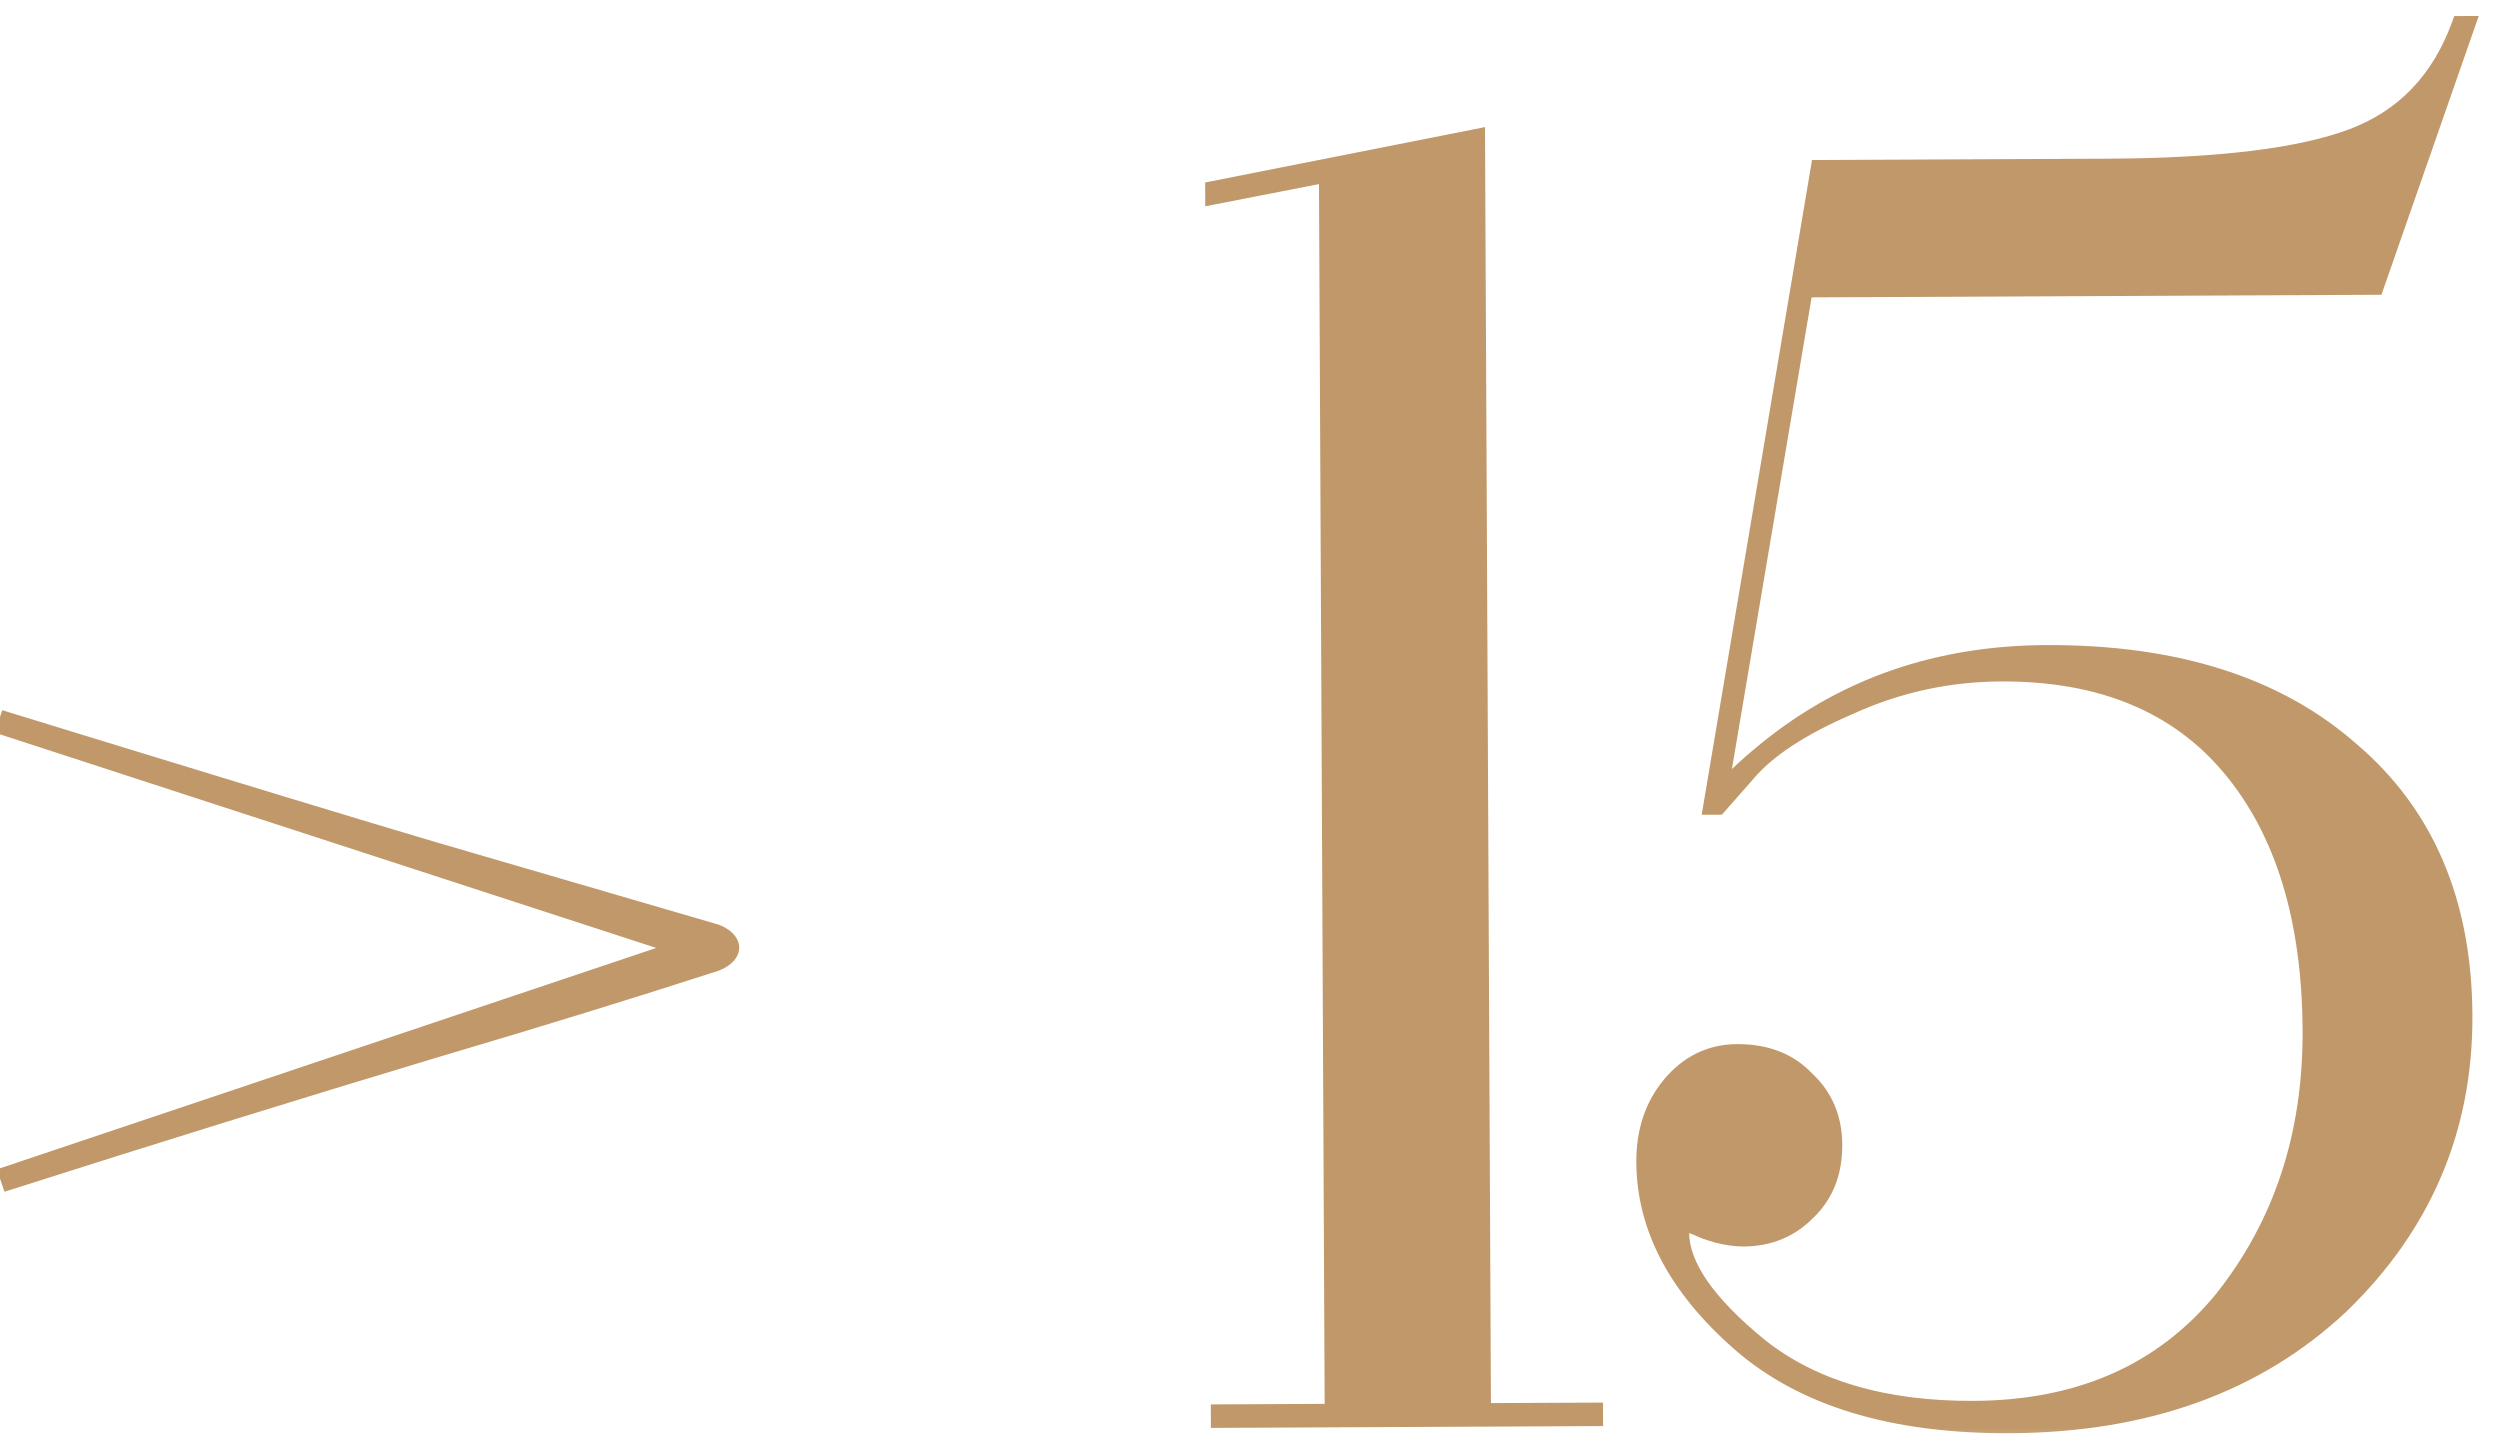
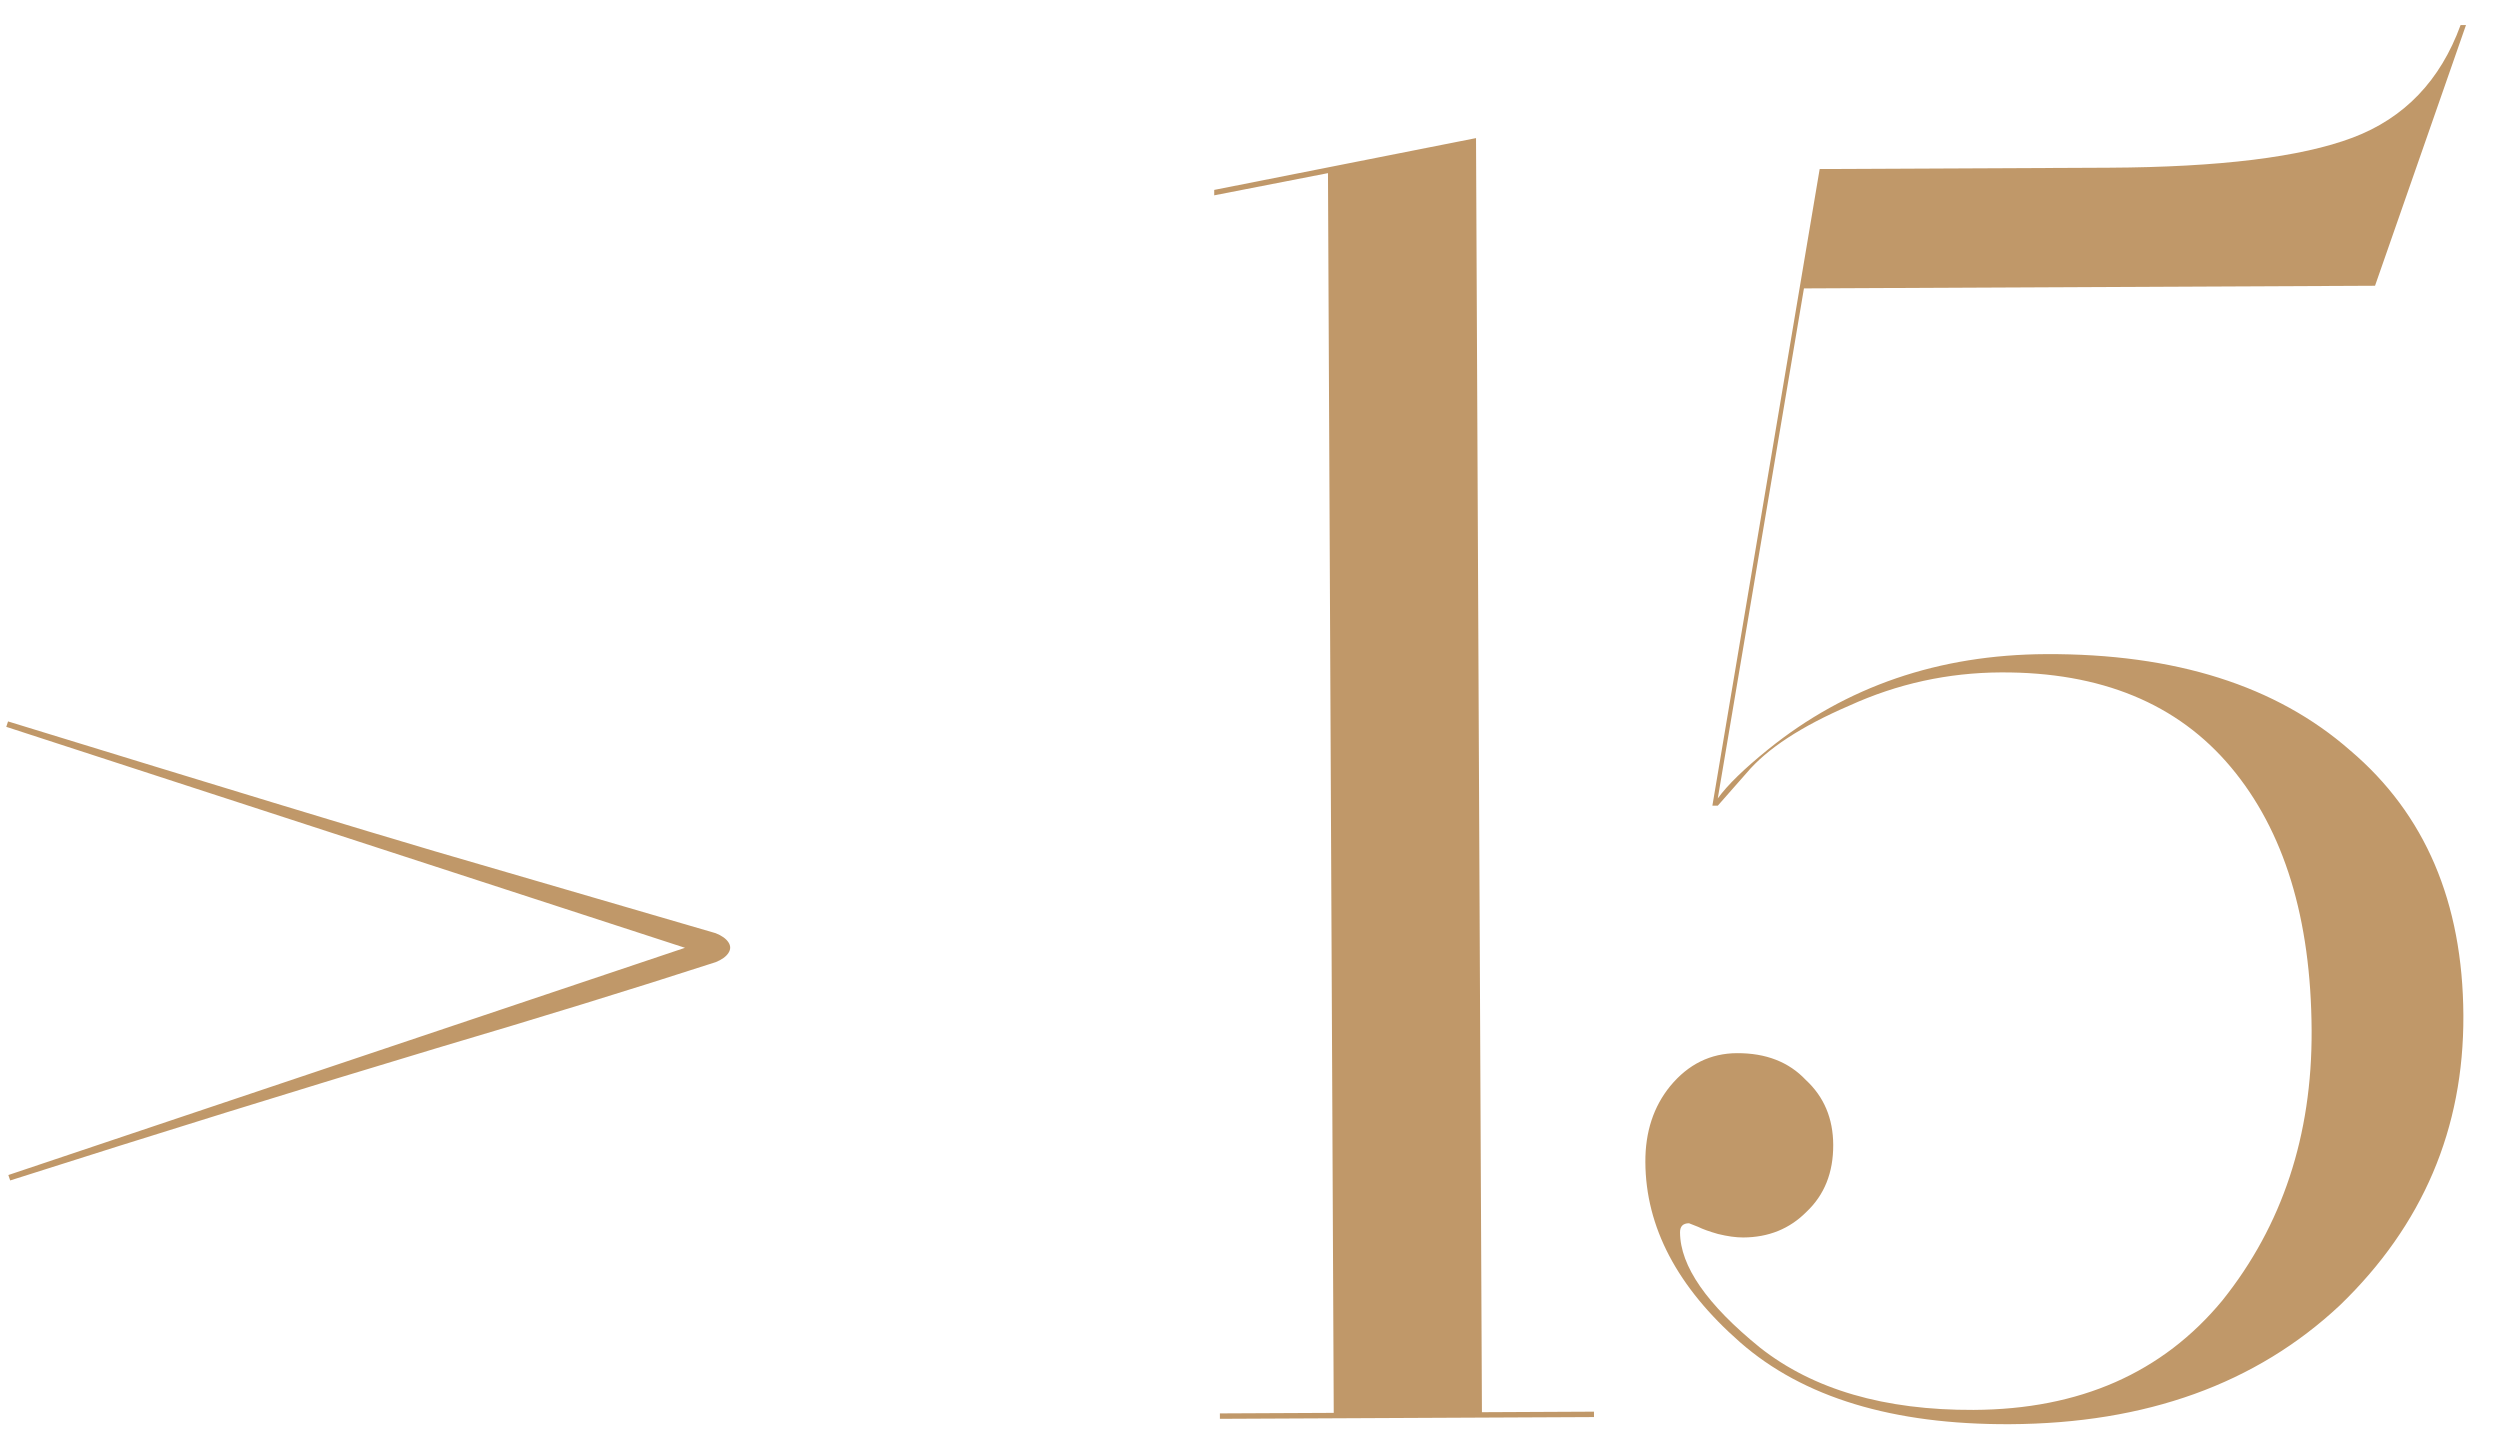
<svg xmlns="http://www.w3.org/2000/svg" width="83" height="48" viewBox="0 0 83 48" fill="none">
  <mask id="path-1-outside-1_5474_880" maskUnits="userSpaceOnUse" x="-1.019" y="-0.093" width="84.222" height="48.389" fill="black">
    <rect fill="white" x="-1.019" y="-0.093" width="84.222" height="48.389" />
-     <path d="M22.742 31.467L0.208 24.131L0.267 23.951C7.317 26.119 12.044 27.557 14.447 28.265L23.76 30.982C23.96 31.061 24.101 31.161 24.181 31.28C24.262 31.4 24.262 31.52 24.183 31.64C24.104 31.761 23.964 31.861 23.765 31.942C21.009 32.835 17.913 33.789 14.478 34.805C9.884 36.187 5.171 37.649 0.338 39.191L0.277 39.011L22.742 31.467ZM49.004 4.585L49.2 46.885L52.92 46.867L52.921 47.047L40.501 47.105L40.5 46.925L44.28 46.907L44.089 5.748L40.312 6.485L40.312 6.305L49.004 4.585ZM81.871 0.832L78.851 9.487L59.891 9.575L57.03 26.508C57.348 26.067 57.905 25.524 58.702 24.88C61.293 22.788 64.368 21.734 67.928 21.717C72.208 21.698 75.573 22.762 78.023 24.911C80.512 27.019 81.766 29.953 81.784 33.713C81.801 37.473 80.436 40.679 77.688 43.332C74.9 45.945 71.246 47.262 66.726 47.283C62.846 47.301 59.862 46.395 57.773 44.565C55.685 42.734 54.636 40.739 54.626 38.579C54.621 37.579 54.897 36.738 55.454 36.055C56.051 35.333 56.789 34.969 57.669 34.965C58.629 34.961 59.39 35.257 59.953 35.855C60.556 36.412 60.859 37.13 60.863 38.01C60.867 38.93 60.571 39.672 59.974 40.234C59.416 40.797 58.717 41.08 57.877 41.084C57.637 41.085 57.357 41.047 57.037 40.968C56.757 40.889 56.536 40.81 56.376 40.731L56.075 40.612C55.875 40.614 55.776 40.714 55.777 40.914C55.782 42.034 56.668 43.31 58.434 44.742C60.201 46.133 62.564 46.822 65.524 46.809C69.044 46.792 71.798 45.58 73.787 43.17C75.776 40.681 76.762 37.697 76.746 34.217C76.728 30.497 75.835 27.581 74.065 25.469C72.295 23.357 69.75 22.309 66.43 22.324C64.671 22.332 62.992 22.7 61.395 23.428C59.799 24.115 58.662 24.86 57.986 25.663L57.031 26.748L56.851 26.749L60.413 5.612L70.013 5.568C73.693 5.55 76.391 5.218 78.108 4.57C79.825 3.922 81.019 2.676 81.691 0.833L81.871 0.832Z" />
+     <path d="M22.742 31.467L0.208 24.131L0.267 23.951C7.317 26.119 12.044 27.557 14.447 28.265L23.76 30.982C23.96 31.061 24.101 31.161 24.181 31.28C24.262 31.4 24.262 31.52 24.183 31.64C24.104 31.761 23.964 31.861 23.765 31.942C21.009 32.835 17.913 33.789 14.478 34.805C9.884 36.187 5.171 37.649 0.338 39.191L0.277 39.011L22.742 31.467ZM49.004 4.585L49.2 46.885L52.92 46.867L52.921 47.047L40.501 47.105L44.28 46.907L44.089 5.748L40.312 6.485L40.312 6.305L49.004 4.585ZM81.871 0.832L78.851 9.487L59.891 9.575L57.03 26.508C57.348 26.067 57.905 25.524 58.702 24.88C61.293 22.788 64.368 21.734 67.928 21.717C72.208 21.698 75.573 22.762 78.023 24.911C80.512 27.019 81.766 29.953 81.784 33.713C81.801 37.473 80.436 40.679 77.688 43.332C74.9 45.945 71.246 47.262 66.726 47.283C62.846 47.301 59.862 46.395 57.773 44.565C55.685 42.734 54.636 40.739 54.626 38.579C54.621 37.579 54.897 36.738 55.454 36.055C56.051 35.333 56.789 34.969 57.669 34.965C58.629 34.961 59.39 35.257 59.953 35.855C60.556 36.412 60.859 37.13 60.863 38.01C60.867 38.93 60.571 39.672 59.974 40.234C59.416 40.797 58.717 41.08 57.877 41.084C57.637 41.085 57.357 41.047 57.037 40.968C56.757 40.889 56.536 40.81 56.376 40.731L56.075 40.612C55.875 40.614 55.776 40.714 55.777 40.914C55.782 42.034 56.668 43.31 58.434 44.742C60.201 46.133 62.564 46.822 65.524 46.809C69.044 46.792 71.798 45.58 73.787 43.17C75.776 40.681 76.762 37.697 76.746 34.217C76.728 30.497 75.835 27.581 74.065 25.469C72.295 23.357 69.75 22.309 66.43 22.324C64.671 22.332 62.992 22.7 61.395 23.428C59.799 24.115 58.662 24.86 57.986 25.663L57.031 26.748L56.851 26.749L60.413 5.612L70.013 5.568C73.693 5.55 76.391 5.218 78.108 4.57C79.825 3.922 81.019 2.676 81.691 0.833L81.871 0.832Z" />
  </mask>
  <path d="M22.742 31.467L0.208 24.131L0.267 23.951C7.317 26.119 12.044 27.557 14.447 28.265L23.76 30.982C23.96 31.061 24.101 31.161 24.181 31.28C24.262 31.4 24.262 31.52 24.183 31.64C24.104 31.761 23.964 31.861 23.765 31.942C21.009 32.835 17.913 33.789 14.478 34.805C9.884 36.187 5.171 37.649 0.338 39.191L0.277 39.011L22.742 31.467ZM49.004 4.585L49.2 46.885L52.92 46.867L52.921 47.047L40.501 47.105L40.5 46.925L44.28 46.907L44.089 5.748L40.312 6.485L40.312 6.305L49.004 4.585ZM81.871 0.832L78.851 9.487L59.891 9.575L57.03 26.508C57.348 26.067 57.905 25.524 58.702 24.88C61.293 22.788 64.368 21.734 67.928 21.717C72.208 21.698 75.573 22.762 78.023 24.911C80.512 27.019 81.766 29.953 81.784 33.713C81.801 37.473 80.436 40.679 77.688 43.332C74.9 45.945 71.246 47.262 66.726 47.283C62.846 47.301 59.862 46.395 57.773 44.565C55.685 42.734 54.636 40.739 54.626 38.579C54.621 37.579 54.897 36.738 55.454 36.055C56.051 35.333 56.789 34.969 57.669 34.965C58.629 34.961 59.39 35.257 59.953 35.855C60.556 36.412 60.859 37.13 60.863 38.01C60.867 38.93 60.571 39.672 59.974 40.234C59.416 40.797 58.717 41.08 57.877 41.084C57.637 41.085 57.357 41.047 57.037 40.968C56.757 40.889 56.536 40.81 56.376 40.731L56.075 40.612C55.875 40.614 55.776 40.714 55.777 40.914C55.782 42.034 56.668 43.31 58.434 44.742C60.201 46.133 62.564 46.822 65.524 46.809C69.044 46.792 71.798 45.58 73.787 43.17C75.776 40.681 76.762 37.697 76.746 34.217C76.728 30.497 75.835 27.581 74.065 25.469C72.295 23.357 69.75 22.309 66.43 22.324C64.671 22.332 62.992 22.7 61.395 23.428C59.799 24.115 58.662 24.86 57.986 25.663L57.031 26.748L56.851 26.749L60.413 5.612L70.013 5.568C73.693 5.55 76.391 5.218 78.108 4.57C79.825 3.922 81.019 2.676 81.691 0.833L81.871 0.832Z" fill="#C09869" />
-   <path d="M22.742 31.467L22.838 31.751L23.698 31.463L22.835 31.182L22.742 31.467ZM0.208 24.131L-0.077 24.038L-0.171 24.324L0.115 24.417L0.208 24.131ZM0.267 23.951L0.355 23.665L0.074 23.578L-0.018 23.858L0.267 23.951ZM14.447 28.265L14.363 28.553L14.363 28.553L14.447 28.265ZM23.76 30.982L23.87 30.703L23.857 30.698L23.844 30.694L23.76 30.982ZM24.181 31.28L23.933 31.448L24.181 31.28ZM24.183 31.64L24.433 31.806L24.433 31.806L24.183 31.64ZM23.765 31.942L23.857 32.228L23.867 32.224L23.877 32.22L23.765 31.942ZM14.478 34.805L14.393 34.518L14.391 34.518L14.478 34.805ZM0.338 39.191L0.054 39.287L0.148 39.566L0.429 39.477L0.338 39.191ZM0.277 39.011L0.182 38.727L-0.104 38.823L-0.007 39.108L0.277 39.011ZM22.835 31.182L0.301 23.846L0.115 24.417L22.649 31.752L22.835 31.182ZM0.493 24.225L0.552 24.045L-0.018 23.858L-0.077 24.038L0.493 24.225ZM0.179 24.238C7.229 26.405 11.957 27.844 14.363 28.553L14.532 27.978C12.131 27.269 7.406 25.832 0.355 23.665L0.179 24.238ZM14.363 28.553L23.676 31.27L23.844 30.694L14.531 27.977L14.363 28.553ZM23.65 31.261C23.82 31.328 23.899 31.398 23.933 31.448L24.43 31.113C24.303 30.924 24.101 30.794 23.87 30.703L23.65 31.261ZM23.933 31.448C23.94 31.459 23.942 31.465 23.943 31.466C23.943 31.467 23.942 31.465 23.942 31.462C23.942 31.457 23.943 31.456 23.943 31.457C23.942 31.458 23.94 31.464 23.933 31.475L24.433 31.806C24.499 31.706 24.543 31.589 24.542 31.459C24.542 31.328 24.497 31.212 24.43 31.113L23.933 31.448ZM23.933 31.475C23.899 31.526 23.821 31.596 23.652 31.664L23.877 32.22C24.107 32.127 24.308 31.996 24.433 31.806L23.933 31.475ZM23.672 31.657C20.919 32.549 17.826 33.502 14.393 34.518L14.563 35.093C18 34.077 21.098 33.121 23.857 32.228L23.672 31.657ZM14.391 34.518C9.796 35.9 5.081 37.362 0.247 38.905L0.429 39.477C5.26 37.935 9.972 36.474 14.564 35.093L14.391 34.518ZM0.622 39.095L0.561 38.915L-0.007 39.108L0.054 39.287L0.622 39.095ZM0.373 39.296L22.838 31.751L22.647 31.183L0.182 38.727L0.373 39.296ZM49.004 4.585L49.304 4.584L49.302 4.22L48.946 4.291L49.004 4.585ZM49.2 46.885L48.9 46.886L48.901 47.186L49.201 47.184L49.2 46.885ZM52.92 46.867L53.22 46.866L53.219 46.566L52.919 46.567L52.92 46.867ZM52.921 47.047L52.922 47.347L53.222 47.346L53.221 47.046L52.921 47.047ZM40.501 47.105L40.201 47.106L40.202 47.406L40.502 47.405L40.501 47.105ZM40.5 46.925L40.499 46.625L40.199 46.626L40.2 46.926L40.5 46.925ZM44.28 46.907L44.281 47.207L44.581 47.206L44.58 46.906L44.28 46.907ZM44.089 5.748L44.389 5.746L44.388 5.384L44.032 5.453L44.089 5.748ZM40.312 6.485L40.013 6.487L40.014 6.849L40.37 6.78L40.312 6.485ZM40.312 6.305L40.253 6.011L40.011 6.059L40.012 6.307L40.312 6.305ZM48.704 4.586L48.9 46.886L49.5 46.883L49.304 4.584L48.704 4.586ZM49.201 47.184L52.921 47.167L52.919 46.567L49.199 46.584L49.201 47.184ZM52.62 46.869L52.621 47.049L53.221 47.046L53.22 46.866L52.62 46.869ZM52.919 46.747L40.499 46.805L40.502 47.405L52.922 47.347L52.919 46.747ZM40.801 47.103L40.8 46.923L40.2 46.926L40.201 47.106L40.801 47.103ZM40.502 47.225L44.281 47.207L44.279 46.607L40.499 46.625L40.502 47.225ZM44.58 46.906L44.389 5.746L43.789 5.749L43.98 46.909L44.58 46.906ZM44.032 5.453L40.255 6.191L40.37 6.78L44.147 6.042L44.032 5.453ZM40.612 6.484L40.612 6.304L40.012 6.307L40.013 6.487L40.612 6.484ZM40.37 6.6L49.062 4.879L48.946 4.291L40.253 6.011L40.37 6.6ZM81.871 0.832L82.154 0.931L82.294 0.53L81.87 0.532L81.871 0.832ZM78.851 9.487L78.853 9.787L79.064 9.786L79.134 9.585L78.851 9.487ZM59.891 9.575L59.89 9.275L59.638 9.276L59.596 9.525L59.891 9.575ZM57.03 26.508L56.734 26.458L57.273 26.683L57.03 26.508ZM58.702 24.88L58.514 24.647L58.514 24.647L58.702 24.88ZM78.023 24.911L77.825 25.136L77.829 25.14L78.023 24.911ZM77.688 43.332L77.893 43.551L77.896 43.548L77.688 43.332ZM57.773 44.565L57.971 44.339L57.773 44.565ZM55.454 36.055L55.223 35.864L55.222 35.866L55.454 36.055ZM59.953 35.855L59.735 36.06L59.742 36.068L59.749 36.075L59.953 35.855ZM59.974 40.234L59.768 40.016L59.76 40.023L59.974 40.234ZM57.037 40.968L56.956 41.257L56.965 41.26L57.037 40.968ZM56.376 40.731L56.509 40.462L56.498 40.457L56.486 40.452L56.376 40.731ZM56.075 40.612L56.185 40.334L56.132 40.312L56.074 40.312L56.075 40.612ZM58.434 44.742L58.245 44.975L58.249 44.977L58.434 44.742ZM73.787 43.17L74.019 43.361L74.022 43.358L73.787 43.17ZM61.395 23.428L61.514 23.703L61.52 23.701L61.395 23.428ZM57.986 25.663L58.211 25.862L58.215 25.857L57.986 25.663ZM57.031 26.748L57.032 27.048L57.167 27.047L57.256 26.946L57.031 26.748ZM56.851 26.749L56.555 26.699L56.496 27.05L56.852 27.049L56.851 26.749ZM60.413 5.612L60.411 5.312L60.159 5.313L60.117 5.562L60.413 5.612ZM78.108 4.57L78.214 4.851L78.214 4.851L78.108 4.57ZM81.691 0.833L81.69 0.533L81.481 0.534L81.409 0.731L81.691 0.833ZM81.588 0.734L78.568 9.388L79.134 9.585L82.154 0.931L81.588 0.734ZM78.85 9.187L59.89 9.275L59.893 9.874L78.853 9.787L78.85 9.187ZM59.596 9.525L56.734 26.458L57.326 26.558L60.187 9.624L59.596 9.525ZM57.273 26.683C57.567 26.275 58.1 25.753 58.891 25.114L58.514 24.647C57.711 25.295 57.128 25.858 56.786 26.333L57.273 26.683ZM58.891 25.114C61.424 23.067 64.432 22.034 67.929 22.017L67.926 21.417C64.303 21.434 61.161 22.509 58.514 24.647L58.891 25.114ZM67.929 22.017C72.159 21.998 75.445 23.049 77.825 25.136L78.22 24.685C75.7 22.475 72.256 21.397 67.926 21.417L67.929 22.017ZM77.829 25.14C80.241 27.182 81.466 30.027 81.484 33.715L82.084 33.712C82.066 29.879 80.784 26.856 78.216 24.682L77.829 25.14ZM81.484 33.715C81.501 37.391 80.169 40.52 77.48 43.117L77.896 43.548C80.702 40.84 82.101 37.555 82.084 33.712L81.484 33.715ZM77.483 43.113C74.76 45.665 71.184 46.962 66.725 46.983L66.728 47.583C71.309 47.562 75.04 46.225 77.893 43.551L77.483 43.113ZM66.725 46.983C62.889 47.001 59.986 46.105 57.971 44.339L57.576 44.79C59.738 46.685 62.803 47.601 66.728 47.583L66.725 46.983ZM57.971 44.339C55.928 42.548 54.935 40.629 54.926 38.578L54.326 38.581C54.336 40.85 55.442 42.921 57.576 44.79L57.971 44.339ZM54.926 38.578C54.921 37.638 55.18 36.866 55.687 36.245L55.222 35.866C54.615 36.609 54.321 37.521 54.326 38.581L54.926 38.578ZM55.685 36.246C56.23 35.587 56.886 35.269 57.67 35.265L57.668 34.665C56.692 34.67 55.872 35.078 55.223 35.864L55.685 36.246ZM57.67 35.265C58.563 35.261 59.239 35.534 59.735 36.06L60.172 35.649C59.542 34.98 58.695 34.66 57.668 34.665L57.67 35.265ZM59.749 36.075C60.286 36.571 60.559 37.208 60.563 38.012L61.163 38.009C61.159 37.053 60.825 36.252 60.157 35.634L59.749 36.075ZM60.563 38.012C60.567 38.86 60.297 39.517 59.768 40.016L60.179 40.453C60.845 39.826 61.168 39.001 61.163 38.009L60.563 38.012ZM59.76 40.023C59.263 40.526 58.642 40.781 57.876 40.784L57.879 41.384C58.793 41.38 59.569 41.068 60.187 40.446L59.76 40.023ZM57.876 40.784C57.668 40.785 57.413 40.751 57.108 40.677L56.965 41.26C57.301 41.342 57.607 41.385 57.879 41.384L57.876 40.784ZM57.118 40.679C56.846 40.603 56.645 40.53 56.509 40.462L56.243 41C56.427 41.091 56.667 41.176 56.956 41.257L57.118 40.679ZM56.486 40.452L56.185 40.334L55.965 40.892L56.266 41.01L56.486 40.452ZM56.074 40.312C55.928 40.313 55.763 40.351 55.637 40.477C55.512 40.604 55.476 40.769 55.477 40.915L56.077 40.913C56.077 40.9 56.077 40.891 56.078 40.885C56.079 40.879 56.08 40.876 56.08 40.876C56.08 40.876 56.079 40.879 56.076 40.884C56.073 40.889 56.069 40.894 56.064 40.9C56.058 40.905 56.053 40.909 56.048 40.912C56.044 40.915 56.041 40.916 56.04 40.916C56.04 40.916 56.043 40.915 56.049 40.914C56.055 40.913 56.064 40.913 56.077 40.913L56.074 40.312ZM55.477 40.915C55.48 41.555 55.734 42.213 56.199 42.882C56.663 43.551 57.349 44.248 58.245 44.975L58.623 44.509C57.753 43.803 57.113 43.146 56.691 42.54C56.27 41.933 56.079 41.392 56.077 40.913L55.477 40.915ZM58.249 44.977C60.083 46.423 62.519 47.123 65.525 47.109L65.523 46.509C62.609 46.522 60.319 45.844 58.62 44.506L58.249 44.977ZM65.525 47.109C69.122 47.092 71.966 45.849 74.019 43.361L73.556 42.979C71.631 45.311 68.966 46.493 65.523 46.509L65.525 47.109ZM74.022 43.358C76.057 40.81 77.062 37.757 77.046 34.215L76.446 34.218C76.462 37.636 75.495 40.553 73.553 42.983L74.022 43.358ZM77.046 34.215C77.028 30.45 76.123 27.458 74.295 25.276L73.835 25.662C75.546 27.704 76.429 30.544 76.446 34.218L77.046 34.215ZM74.295 25.276C72.456 23.082 69.818 22.009 66.429 22.024L66.432 22.624C69.683 22.609 72.135 23.632 73.835 25.662L74.295 25.276ZM66.429 22.024C64.627 22.033 62.907 22.41 61.271 23.155L61.52 23.701C63.078 22.991 64.714 22.632 66.432 22.624L66.429 22.024ZM61.277 23.152C59.662 23.847 58.476 24.615 57.756 25.47L58.215 25.857C58.848 25.105 59.935 24.383 61.514 23.703L61.277 23.152ZM57.761 25.465L56.806 26.55L57.256 26.946L58.211 25.862L57.761 25.465ZM57.029 26.448L56.849 26.449L56.852 27.049L57.032 27.048L57.029 26.448ZM57.147 26.799L60.709 5.662L60.117 5.562L56.555 26.699L57.147 26.799ZM60.414 5.912L70.014 5.868L70.011 5.268L60.411 5.312L60.414 5.912ZM70.014 5.868C73.701 5.85 76.445 5.518 78.214 4.851L78.002 4.289C76.338 4.917 73.684 5.25 70.011 5.268L70.014 5.868ZM78.214 4.851C80.019 4.169 81.274 2.855 81.973 0.936L81.409 0.731C80.765 2.498 79.631 3.675 78.002 4.289L78.214 4.851ZM81.692 1.133L81.872 1.132L81.87 0.532L81.69 0.533L81.692 1.133Z" fill="#C09869" mask="url(#path-1-outside-1_5474_880)" />
</svg>